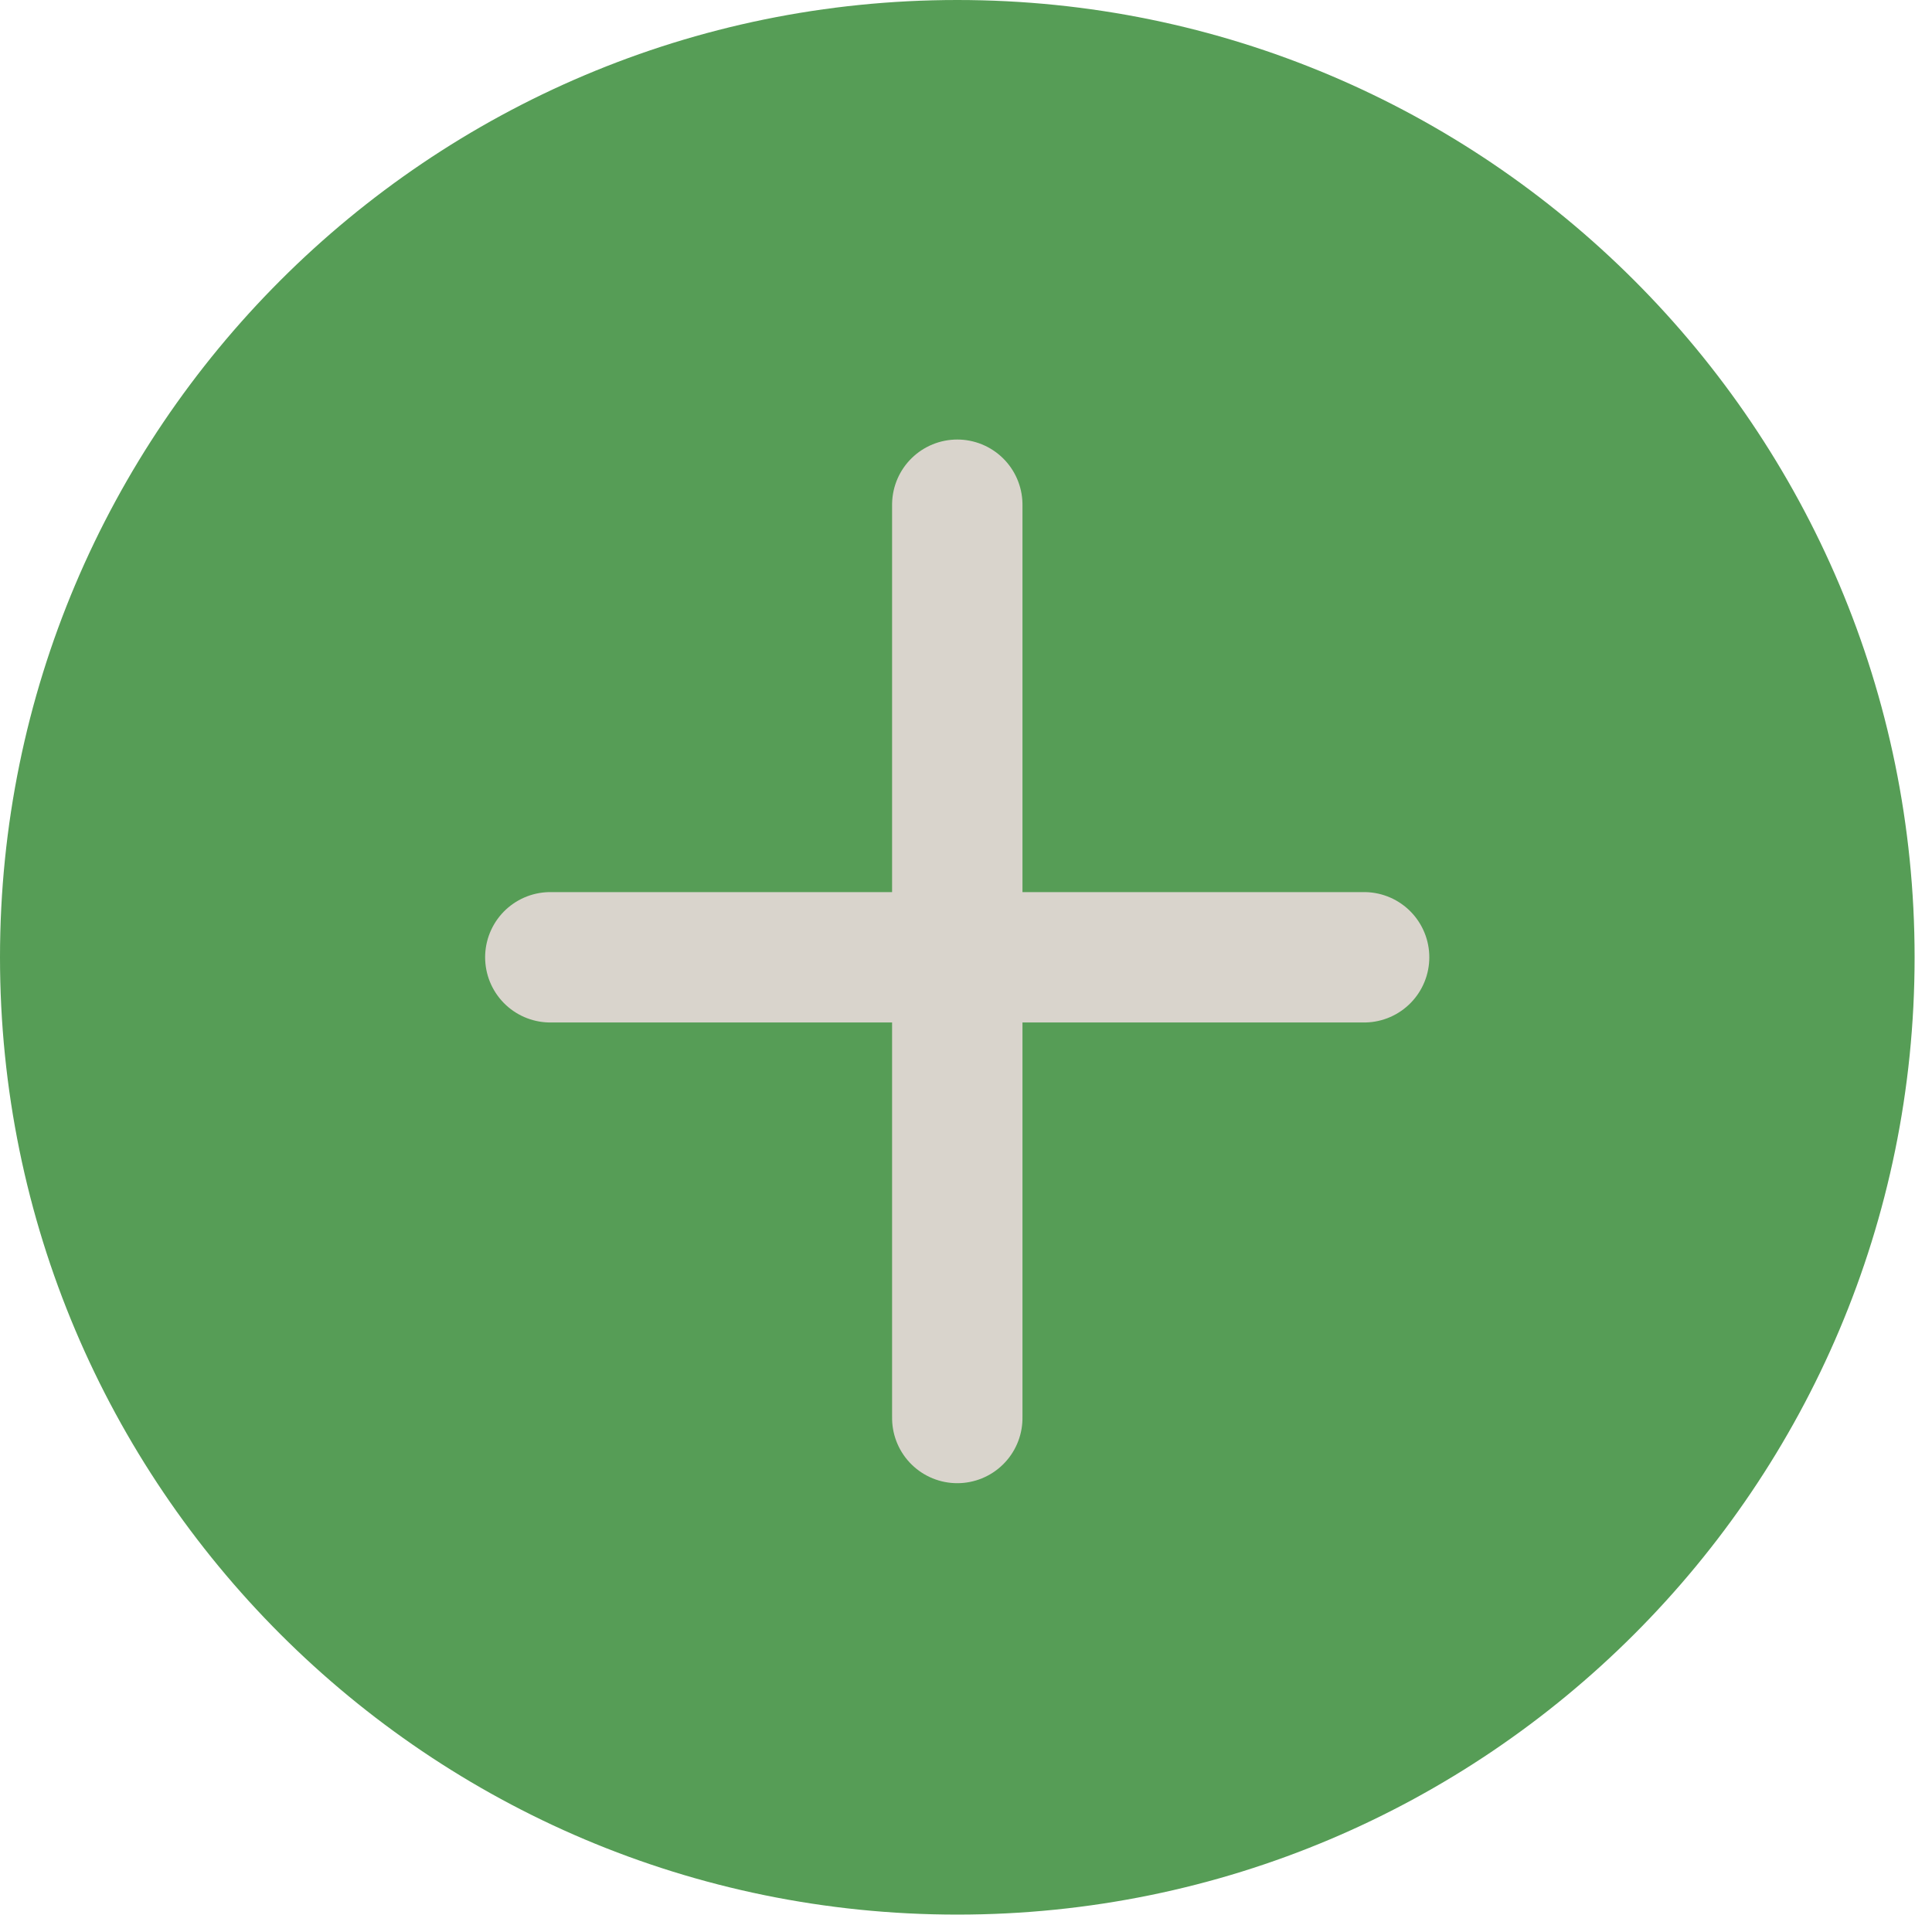
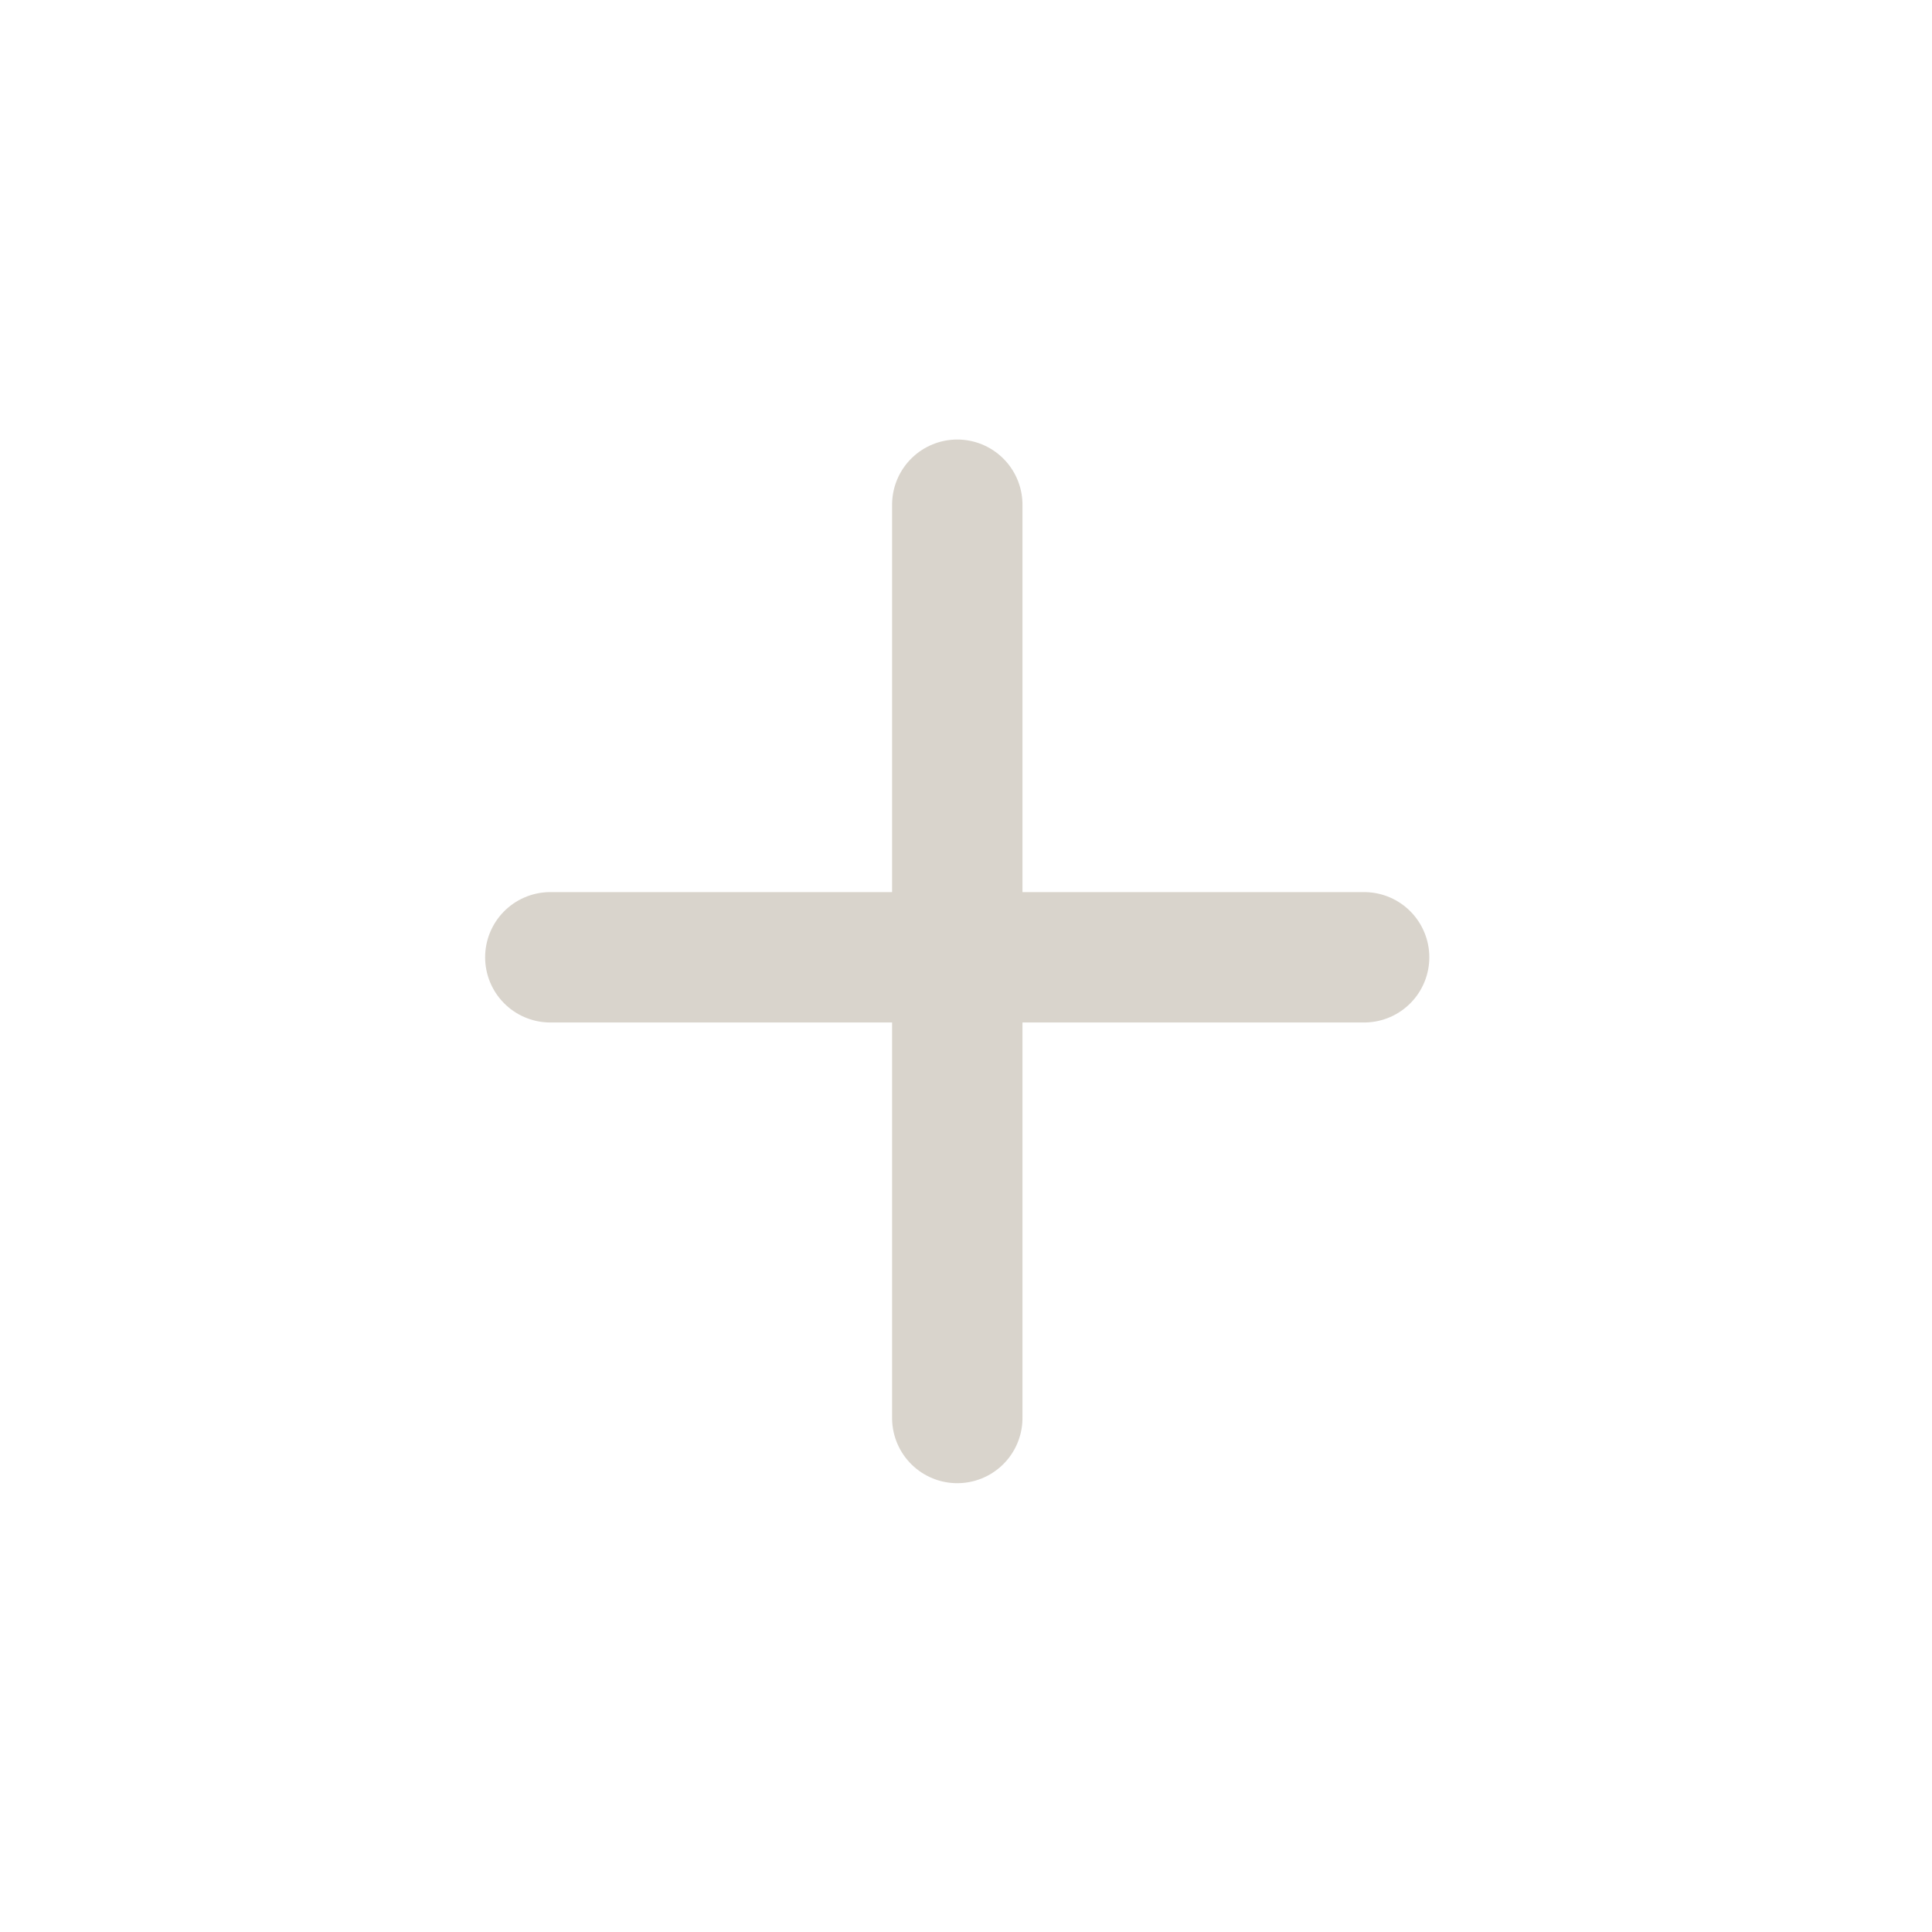
<svg xmlns="http://www.w3.org/2000/svg" width="133" zoomAndPan="magnify" viewBox="0 0 99.75 99.75" height="133" preserveAspectRatio="xMidYMid meet" version="1.0">
  <defs>
    <clipPath id="7561b52932">
      <path d="M 0 0 L 98.852 0 L 98.852 98.852 L 0 98.852 Z M 0 0 " clip-rule="nonzero" />
    </clipPath>
    <clipPath id="a5a38f4766">
-       <path d="M 49.426 0 C 22.129 0 0 22.129 0 49.426 C 0 76.723 22.129 98.852 49.426 98.852 C 76.723 98.852 98.852 76.723 98.852 49.426 C 98.852 22.129 76.723 0 49.426 0 Z M 49.426 0 " clip-rule="nonzero" />
-     </clipPath>
+       </clipPath>
    <clipPath id="739802502b">
-       <path d="M 0 0 L 98.852 0 L 98.852 98.852 L 0 98.852 Z M 0 0 " clip-rule="nonzero" />
-     </clipPath>
+       </clipPath>
    <clipPath id="eff4cecd98">
      <path d="M 49.426 0 C 22.129 0 0 22.129 0 49.426 C 0 76.723 22.129 98.852 49.426 98.852 C 76.723 98.852 98.852 76.723 98.852 49.426 C 98.852 22.129 76.723 0 49.426 0 Z M 49.426 0 " clip-rule="nonzero" />
    </clipPath>
    <clipPath id="f4e50381e8">
      <rect x="0" width="99" y="0" height="99" />
    </clipPath>
  </defs>
  <g clip-path="url(#7561b52932)">
    <g clip-path="url(#a5a38f4766)">
      <g transform="matrix(1, 0, 0, 1, -0, -0)">
        <g clip-path="url(#f4e50381e8)">
          <g clip-path="url(#739802502b)">
            <g clip-path="url(#eff4cecd98)">
              <path fill="#569d56" d="M 0 0 L 98.852 0 L 98.852 98.852 L 0 98.852 Z M 0 0 " fill-opacity="1" fill-rule="nonzero" />
            </g>
          </g>
        </g>
      </g>
    </g>
  </g>
  <path stroke-linecap="round" transform="matrix(0, -0.748, 0.748, 0, 46.058, 76.576)" fill="none" stroke-linejoin="miter" d="M 4.498 4.501 L 67.536 4.501 " stroke="#d9d4cc" stroke-width="9" stroke-opacity="1" stroke-miterlimit="4" />
  <path stroke-linecap="round" transform="matrix(0.748, 0, -0, 0.748, 25.048, 46.06)" fill="none" stroke-linejoin="miter" d="M 4.499 4.499 L 60.671 4.499 " stroke="#d9d4cc" stroke-width="9" stroke-opacity="1" stroke-miterlimit="4" />
</svg>